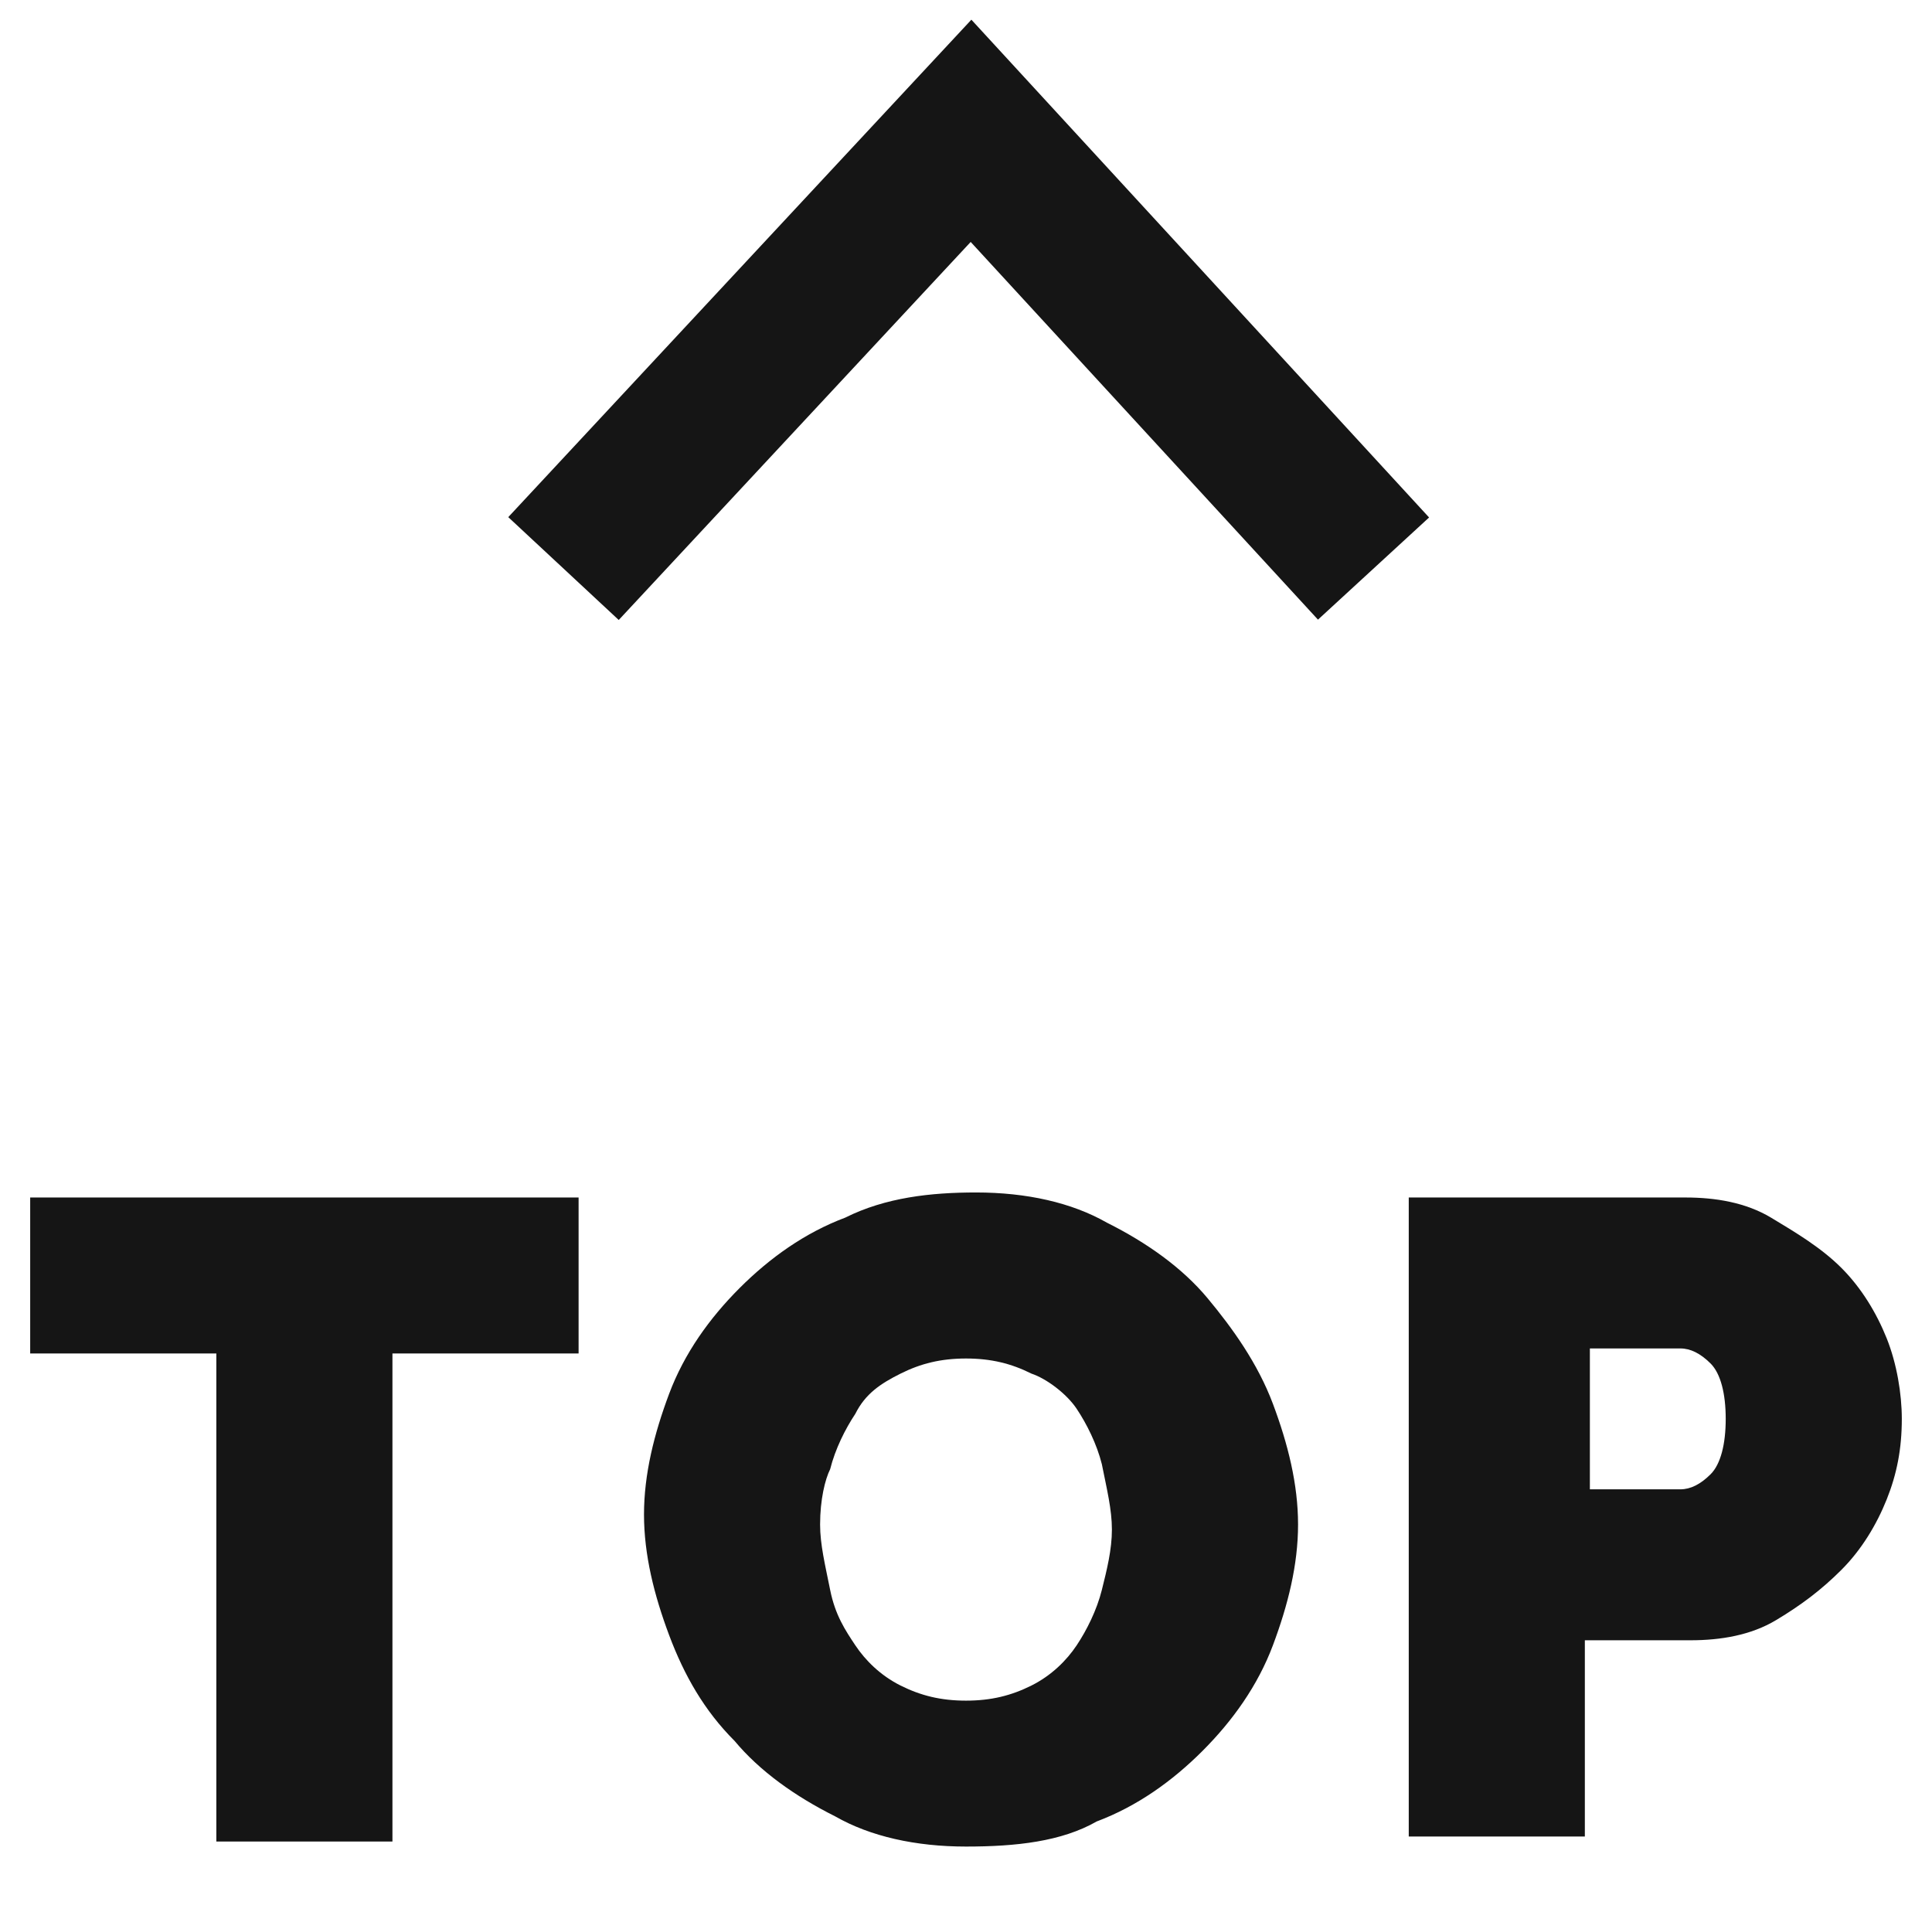
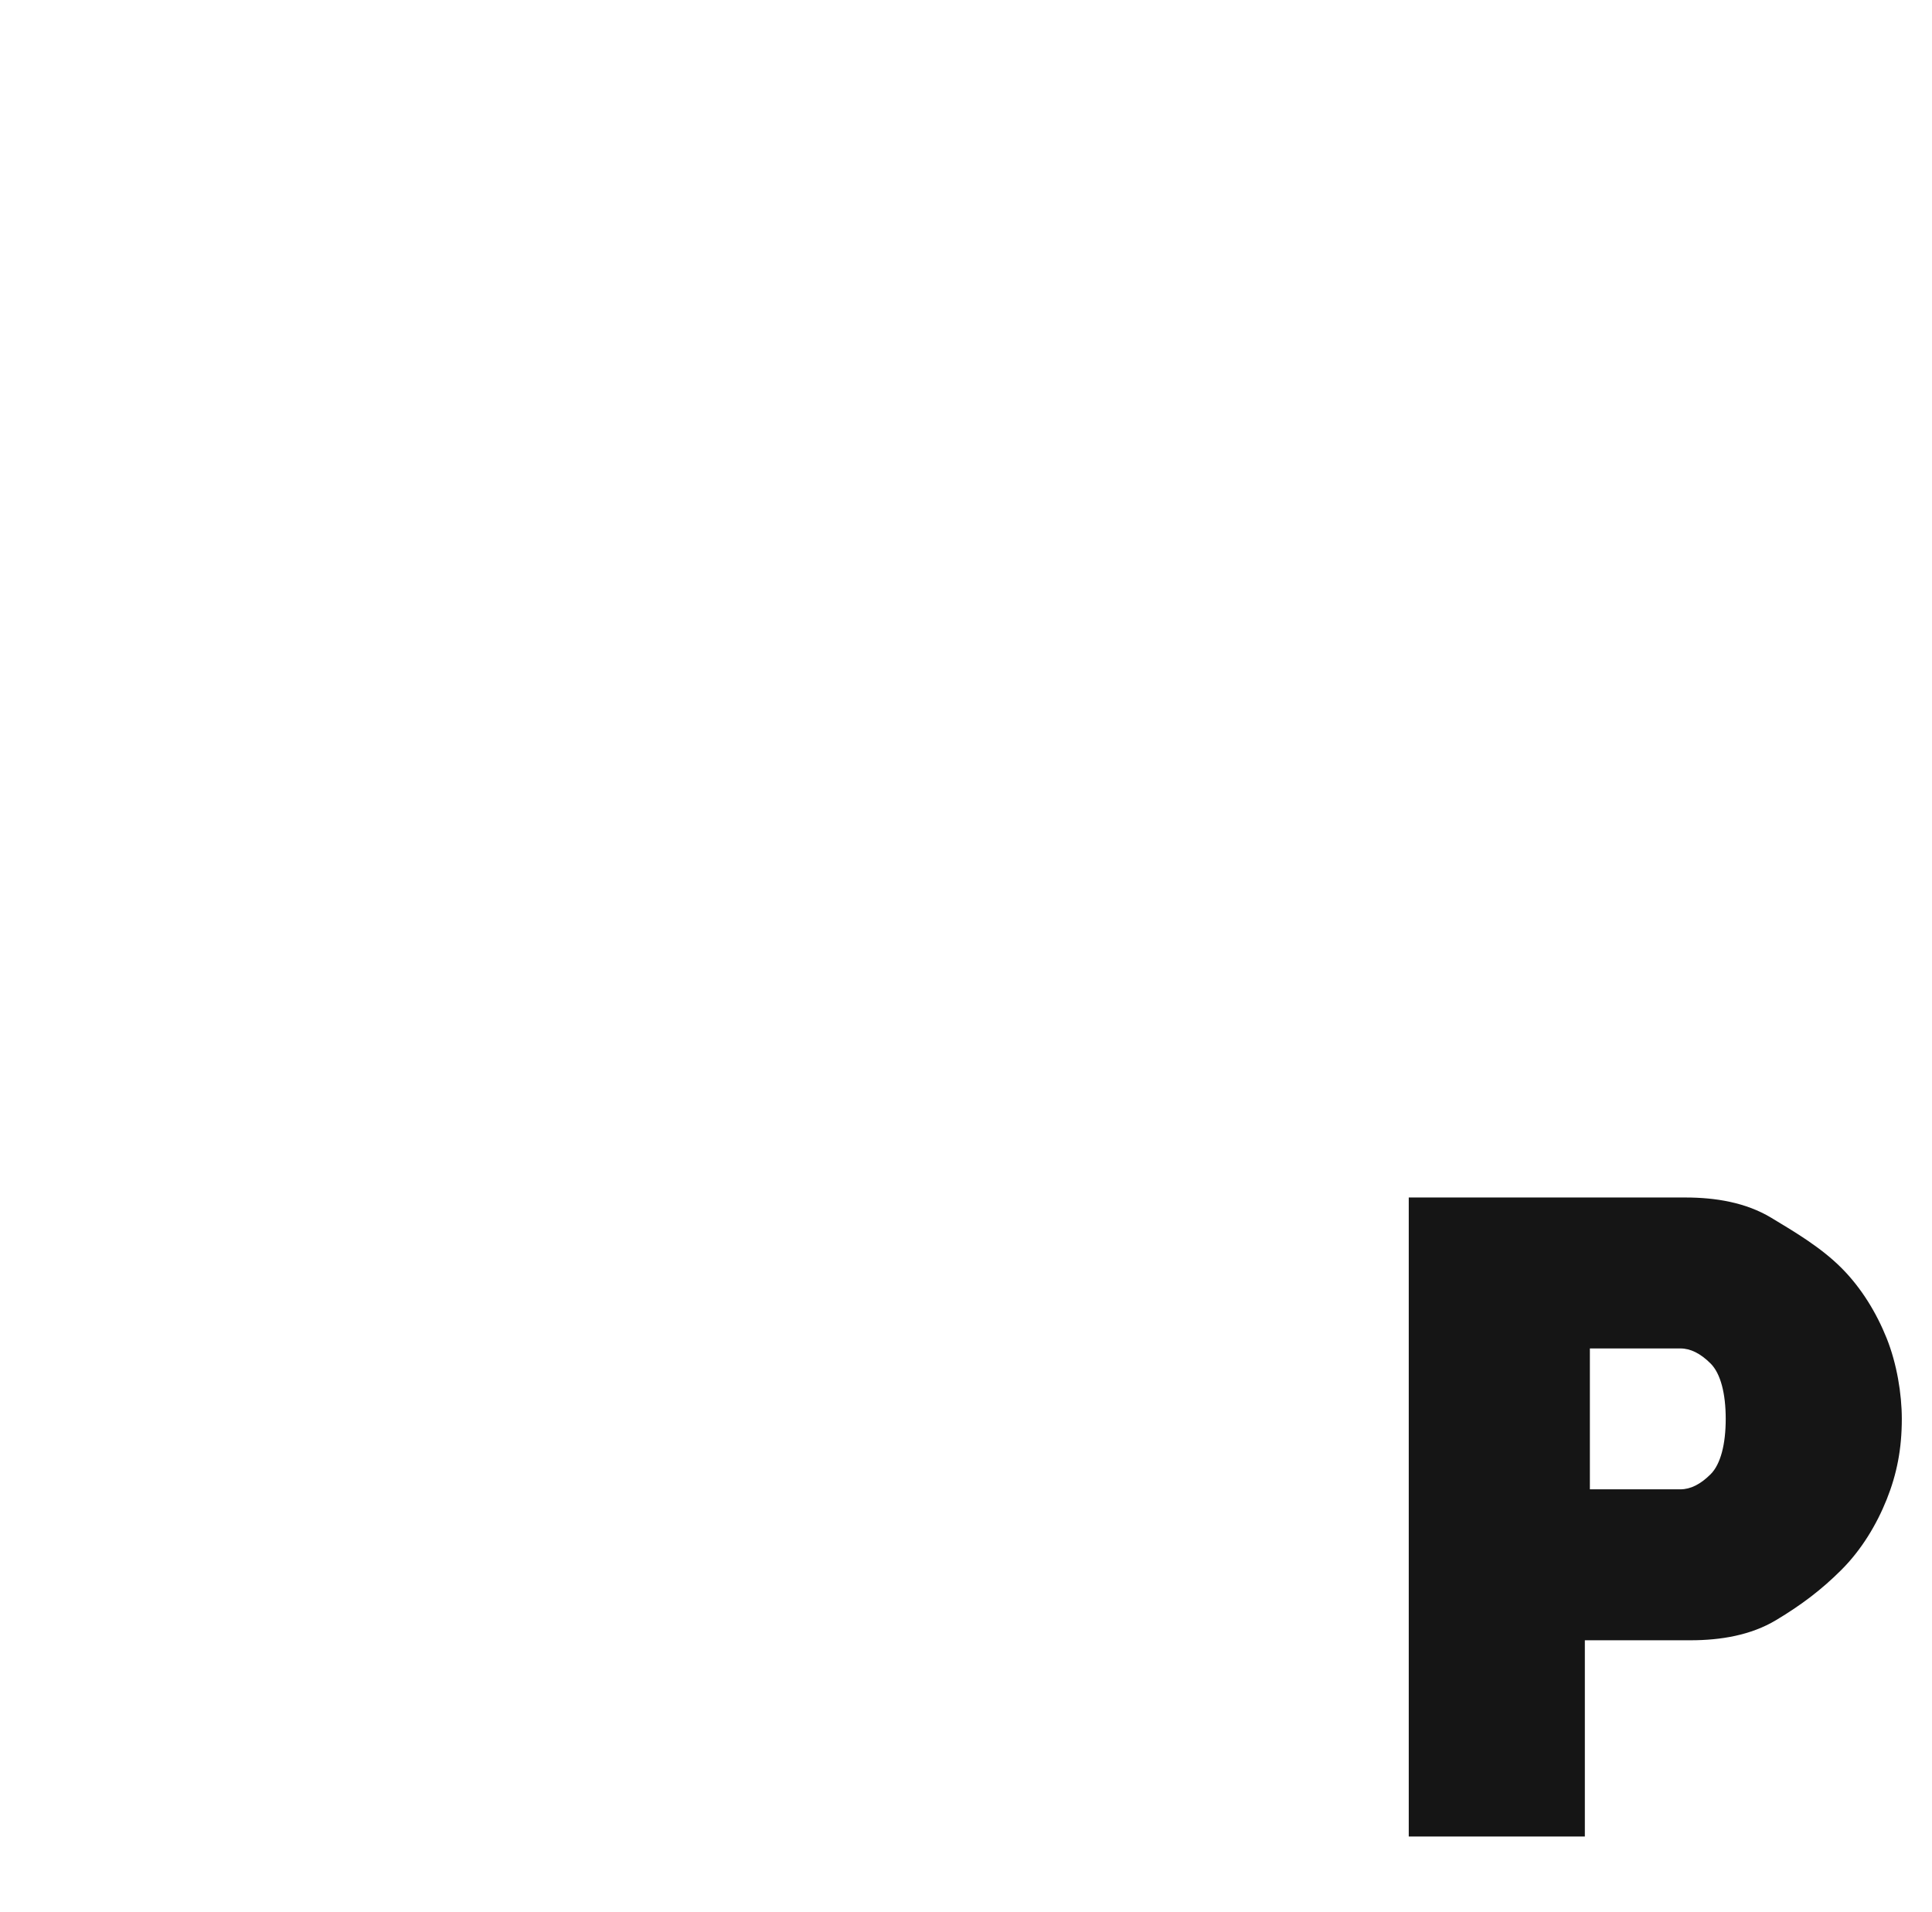
<svg xmlns="http://www.w3.org/2000/svg" version="1.1" id="レイヤー_1" x="0px" y="0px" viewBox="0 0 38.4 38" style="enable-background:new 0 0 38.4 38;" xml:space="preserve">
  <style type="text/css">
	.st0{fill:#151515;}
	.st1{fill:none;stroke:#151515;stroke-width:3;stroke-miterlimit:10;}
</style>
  <g>
    <g>
      <g>
-         <path class="st0" d="M11.5,26.9H7.8v9.7H4.3v-9.7H0.6v-3.1h10.9V26.9z" />
-         <path class="st0" d="M19.2,36.7c-1,0-1.9-0.2-2.6-0.6c-0.8-0.4-1.5-0.9-2-1.5c-0.6-0.6-1-1.3-1.3-2.1c-0.3-0.8-0.5-1.6-0.5-2.4     c0-0.8,0.2-1.6,0.5-2.4c0.3-0.8,0.8-1.5,1.4-2.1s1.3-1.1,2.1-1.4c0.8-0.4,1.7-0.5,2.6-0.5c1,0,1.9,0.2,2.6,0.6     c0.8,0.4,1.5,0.9,2,1.5s1,1.3,1.3,2.1c0.3,0.8,0.5,1.6,0.5,2.4c0,0.8-0.2,1.6-0.5,2.4c-0.3,0.8-0.8,1.5-1.4,2.1s-1.3,1.1-2.1,1.4     C21.1,36.6,20.2,36.7,19.2,36.7z M16.3,30.3c0,0.4,0.1,0.8,0.2,1.3s0.3,0.8,0.5,1.1c0.2,0.3,0.5,0.6,0.9,0.8     c0.4,0.2,0.8,0.3,1.3,0.3s0.9-0.1,1.3-0.3c0.4-0.2,0.7-0.5,0.9-0.8c0.2-0.3,0.4-0.7,0.5-1.1c0.1-0.4,0.2-0.8,0.2-1.2     c0-0.4-0.1-0.8-0.2-1.3c-0.1-0.4-0.3-0.8-0.5-1.1c-0.2-0.3-0.6-0.6-0.9-0.7c-0.4-0.2-0.8-0.3-1.3-0.3c-0.5,0-0.9,0.1-1.3,0.3     c-0.4,0.2-0.7,0.4-0.9,0.8c-0.2,0.3-0.4,0.7-0.5,1.1C16.4,29.4,16.3,29.8,16.3,30.3z" />
        <path class="st0" d="M28,36.6V23.8h5.5c0.6,0,1.2,0.1,1.7,0.4c0.5,0.3,1,0.6,1.4,1c0.4,0.4,0.7,0.9,0.9,1.4s0.3,1.1,0.3,1.6     c0,0.6-0.1,1.1-0.3,1.6c-0.2,0.5-0.5,1-0.9,1.4c-0.4,0.4-0.8,0.7-1.3,1s-1.1,0.4-1.7,0.4h-2.1v3.9H28z M31.5,29.6h1.9     c0.2,0,0.4-0.1,0.6-0.3c0.2-0.2,0.3-0.6,0.3-1.1c0-0.5-0.1-0.9-0.3-1.1c-0.2-0.2-0.4-0.3-0.6-0.3h-1.8V29.6z" />
      </g>
    </g>
    <g>
-       <polyline class="st1" points="11.2,11.3 19.3,2.6 27.3,11.3   " />
-     </g>
+       </g>
  </g>
</svg>